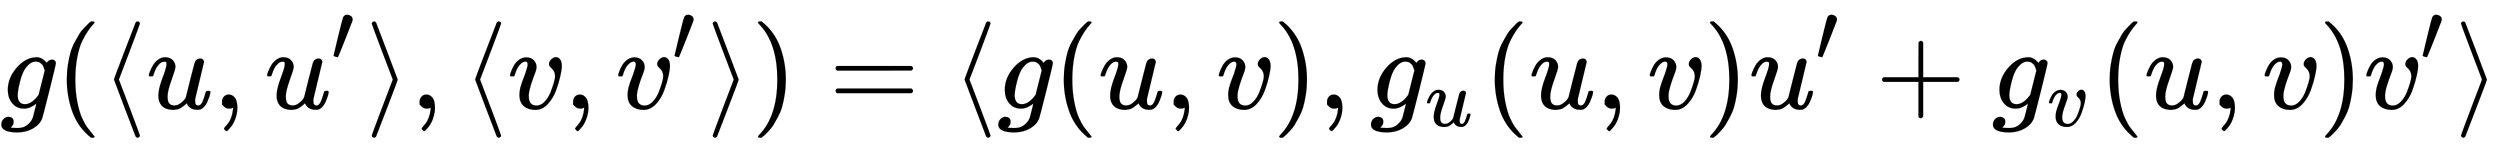
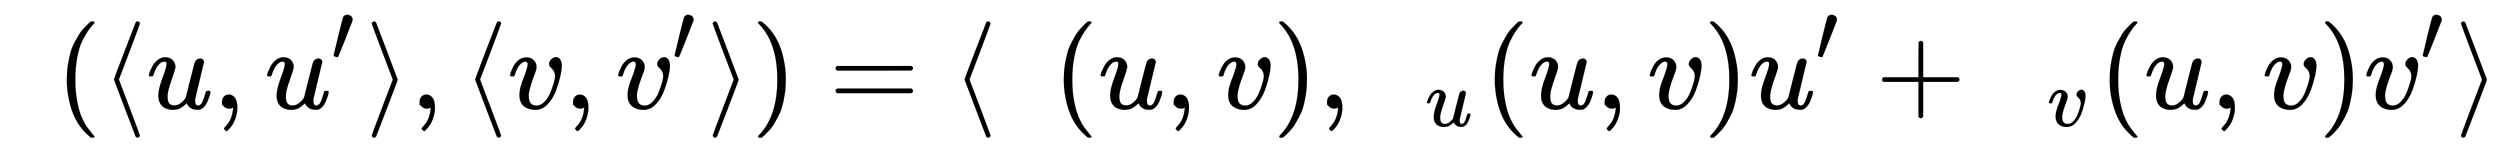
<svg xmlns="http://www.w3.org/2000/svg" xmlns:xlink="http://www.w3.org/1999/xlink" width="49.976ex" height="3.009ex" style="vertical-align: -0.838ex;" viewBox="0 -934.9 21517.5 1295.7" role="img" focusable="false" aria-labelledby="MathJax-SVG-1-Title">
  <title id="MathJax-SVG-1-Title">g left parenthesis left angle bracket u comma u Superscript prime Baseline right angle bracket comma left angle bracket v comma v Superscript prime Baseline right angle bracket right parenthesis equals left angle bracket g left parenthesis u comma v right parenthesis comma g Subscript u Baseline left parenthesis u comma v right parenthesis u Superscript prime Baseline plus g Subscript v Baseline left parenthesis u comma v right parenthesis v Superscript prime Baseline right angle bracket</title>
  <defs aria-hidden="true">
-     <path stroke-width="1" id="E1-MJMATHI-67" d="M311 43Q296 30 267 15T206 0Q143 0 105 45T66 160Q66 265 143 353T314 442Q361 442 401 394L404 398Q406 401 409 404T418 412T431 419T447 422Q461 422 470 413T480 394Q480 379 423 152T363 -80Q345 -134 286 -169T151 -205Q10 -205 10 -137Q10 -111 28 -91T74 -71Q89 -71 102 -80T116 -111Q116 -121 114 -130T107 -144T99 -154T92 -162L90 -164H91Q101 -167 151 -167Q189 -167 211 -155Q234 -144 254 -122T282 -75Q288 -56 298 -13Q311 35 311 43ZM384 328L380 339Q377 350 375 354T369 368T359 382T346 393T328 402T306 405Q262 405 221 352Q191 313 171 233T151 117Q151 38 213 38Q269 38 323 108L331 118L384 328Z" />
    <path stroke-width="1" id="E1-MJMAIN-28" d="M94 250Q94 319 104 381T127 488T164 576T202 643T244 695T277 729T302 750H315H319Q333 750 333 741Q333 738 316 720T275 667T226 581T184 443T167 250T184 58T225 -81T274 -167T316 -220T333 -241Q333 -250 318 -250H315H302L274 -226Q180 -141 137 -14T94 250Z" />
    <path stroke-width="1" id="E1-MJMAIN-27E8" d="M333 -232Q332 -239 327 -244T313 -250Q303 -250 296 -240Q293 -233 202 6T110 250T201 494T296 740Q299 745 306 749L309 750Q312 750 313 750Q331 750 333 732Q333 727 243 489Q152 252 152 250T243 11Q333 -227 333 -232Z" />
    <path stroke-width="1" id="E1-MJMATHI-75" d="M21 287Q21 295 30 318T55 370T99 420T158 442Q204 442 227 417T250 358Q250 340 216 246T182 105Q182 62 196 45T238 27T291 44T328 78L339 95Q341 99 377 247Q407 367 413 387T427 416Q444 431 463 431Q480 431 488 421T496 402L420 84Q419 79 419 68Q419 43 426 35T447 26Q469 29 482 57T512 145Q514 153 532 153Q551 153 551 144Q550 139 549 130T540 98T523 55T498 17T462 -8Q454 -10 438 -10Q372 -10 347 46Q345 45 336 36T318 21T296 6T267 -6T233 -11Q189 -11 155 7Q103 38 103 113Q103 170 138 262T173 379Q173 380 173 381Q173 390 173 393T169 400T158 404H154Q131 404 112 385T82 344T65 302T57 280Q55 278 41 278H27Q21 284 21 287Z" />
    <path stroke-width="1" id="E1-MJMAIN-2C" d="M78 35T78 60T94 103T137 121Q165 121 187 96T210 8Q210 -27 201 -60T180 -117T154 -158T130 -185T117 -194Q113 -194 104 -185T95 -172Q95 -168 106 -156T131 -126T157 -76T173 -3V9L172 8Q170 7 167 6T161 3T152 1T140 0Q113 0 96 17Z" />
    <path stroke-width="1" id="E1-MJMAIN-2032" d="M79 43Q73 43 52 49T30 61Q30 68 85 293T146 528Q161 560 198 560Q218 560 240 545T262 501Q262 496 260 486Q259 479 173 263T84 45T79 43Z" />
    <path stroke-width="1" id="E1-MJMAIN-27E9" d="M55 732Q56 739 61 744T75 750Q85 750 92 740Q95 733 186 494T278 250T187 6T92 -240Q85 -250 75 -250Q67 -250 62 -245T55 -232Q55 -227 145 11Q236 248 236 250T145 489Q55 727 55 732Z" />
    <path stroke-width="1" id="E1-MJMATHI-76" d="M173 380Q173 405 154 405Q130 405 104 376T61 287Q60 286 59 284T58 281T56 279T53 278T49 278T41 278H27Q21 284 21 287Q21 294 29 316T53 368T97 419T160 441Q202 441 225 417T249 361Q249 344 246 335Q246 329 231 291T200 202T182 113Q182 86 187 69Q200 26 250 26Q287 26 319 60T369 139T398 222T409 277Q409 300 401 317T383 343T365 361T357 383Q357 405 376 424T417 443Q436 443 451 425T467 367Q467 340 455 284T418 159T347 40T241 -11Q177 -11 139 22Q102 54 102 117Q102 148 110 181T151 298Q173 362 173 380Z" />
    <path stroke-width="1" id="E1-MJMAIN-29" d="M60 749L64 750Q69 750 74 750H86L114 726Q208 641 251 514T294 250Q294 182 284 119T261 12T224 -76T186 -143T145 -194T113 -227T90 -246Q87 -249 86 -250H74Q66 -250 63 -250T58 -247T55 -238Q56 -237 66 -225Q221 -64 221 250T66 725Q56 737 55 738Q55 746 60 749Z" />
    <path stroke-width="1" id="E1-MJMAIN-3D" d="M56 347Q56 360 70 367H707Q722 359 722 347Q722 336 708 328L390 327H72Q56 332 56 347ZM56 153Q56 168 72 173H708Q722 163 722 153Q722 140 707 133H70Q56 140 56 153Z" />
    <path stroke-width="1" id="E1-MJMAIN-2B" d="M56 237T56 250T70 270H369V420L370 570Q380 583 389 583Q402 583 409 568V270H707Q722 262 722 250T707 230H409V-68Q401 -82 391 -82H389H387Q375 -82 369 -68V230H70Q56 237 56 250Z" />
  </defs>
  <g stroke="currentColor" fill="currentColor" stroke-width="0" transform="matrix(1 0 0 -1 0 0)" aria-hidden="true">
    <use xlink:href="#E1-MJMATHI-67" x="0" y="0" />
    <use xlink:href="#E1-MJMAIN-28" x="480" y="0" />
    <use xlink:href="#E1-MJMAIN-27E8" x="870" y="0" />
    <use xlink:href="#E1-MJMATHI-75" x="1259" y="0" />
    <use xlink:href="#E1-MJMAIN-2C" x="1832" y="0" />
    <g transform="translate(2277,0)">
      <use xlink:href="#E1-MJMATHI-75" x="0" y="0" />
      <use transform="scale(0.707)" xlink:href="#E1-MJMAIN-2032" x="809" y="583" />
    </g>
    <use xlink:href="#E1-MJMAIN-27E9" x="3144" y="0" />
    <use xlink:href="#E1-MJMAIN-2C" x="3533" y="0" />
    <use xlink:href="#E1-MJMAIN-27E8" x="3979" y="0" />
    <use xlink:href="#E1-MJMATHI-76" x="4368" y="0" />
    <use xlink:href="#E1-MJMAIN-2C" x="4854" y="0" />
    <g transform="translate(5299,0)">
      <use xlink:href="#E1-MJMATHI-76" x="0" y="0" />
      <use transform="scale(0.707)" xlink:href="#E1-MJMAIN-2032" x="686" y="583" />
    </g>
    <use xlink:href="#E1-MJMAIN-27E9" x="6079" y="0" />
    <use xlink:href="#E1-MJMAIN-29" x="6469" y="0" />
    <use xlink:href="#E1-MJMAIN-3D" x="7136" y="0" />
    <use xlink:href="#E1-MJMAIN-27E8" x="8192" y="0" />
    <use xlink:href="#E1-MJMATHI-67" x="8582" y="0" />
    <use xlink:href="#E1-MJMAIN-28" x="9062" y="0" />
    <use xlink:href="#E1-MJMATHI-75" x="9452" y="0" />
    <use xlink:href="#E1-MJMAIN-2C" x="10024" y="0" />
    <use xlink:href="#E1-MJMATHI-76" x="10469" y="0" />
    <use xlink:href="#E1-MJMAIN-29" x="10955" y="0" />
    <use xlink:href="#E1-MJMAIN-2C" x="11344" y="0" />
    <g transform="translate(11790,0)">
      <use xlink:href="#E1-MJMATHI-67" x="0" y="0" />
      <use transform="scale(0.707)" xlink:href="#E1-MJMATHI-75" x="675" y="-213" />
    </g>
    <use xlink:href="#E1-MJMAIN-28" x="12772" y="0" />
    <use xlink:href="#E1-MJMATHI-75" x="13161" y="0" />
    <use xlink:href="#E1-MJMAIN-2C" x="13734" y="0" />
    <use xlink:href="#E1-MJMATHI-76" x="14179" y="0" />
    <use xlink:href="#E1-MJMAIN-29" x="14664" y="0" />
    <g transform="translate(15054,0)">
      <use xlink:href="#E1-MJMATHI-75" x="0" y="0" />
      <use transform="scale(0.707)" xlink:href="#E1-MJMAIN-2032" x="809" y="583" />
    </g>
    <use xlink:href="#E1-MJMAIN-2B" x="16144" y="0" />
    <g transform="translate(17144,0)">
      <use xlink:href="#E1-MJMATHI-67" x="0" y="0" />
      <use transform="scale(0.707)" xlink:href="#E1-MJMATHI-76" x="675" y="-213" />
    </g>
    <use xlink:href="#E1-MJMAIN-28" x="18065" y="0" />
    <use xlink:href="#E1-MJMATHI-75" x="18455" y="0" />
    <use xlink:href="#E1-MJMAIN-2C" x="19027" y="0" />
    <use xlink:href="#E1-MJMATHI-76" x="19472" y="0" />
    <use xlink:href="#E1-MJMAIN-29" x="19958" y="0" />
    <g transform="translate(20347,0)">
      <use xlink:href="#E1-MJMATHI-76" x="0" y="0" />
      <use transform="scale(0.707)" xlink:href="#E1-MJMAIN-2032" x="686" y="583" />
    </g>
    <use xlink:href="#E1-MJMAIN-27E9" x="21128" y="0" />
  </g>
</svg>